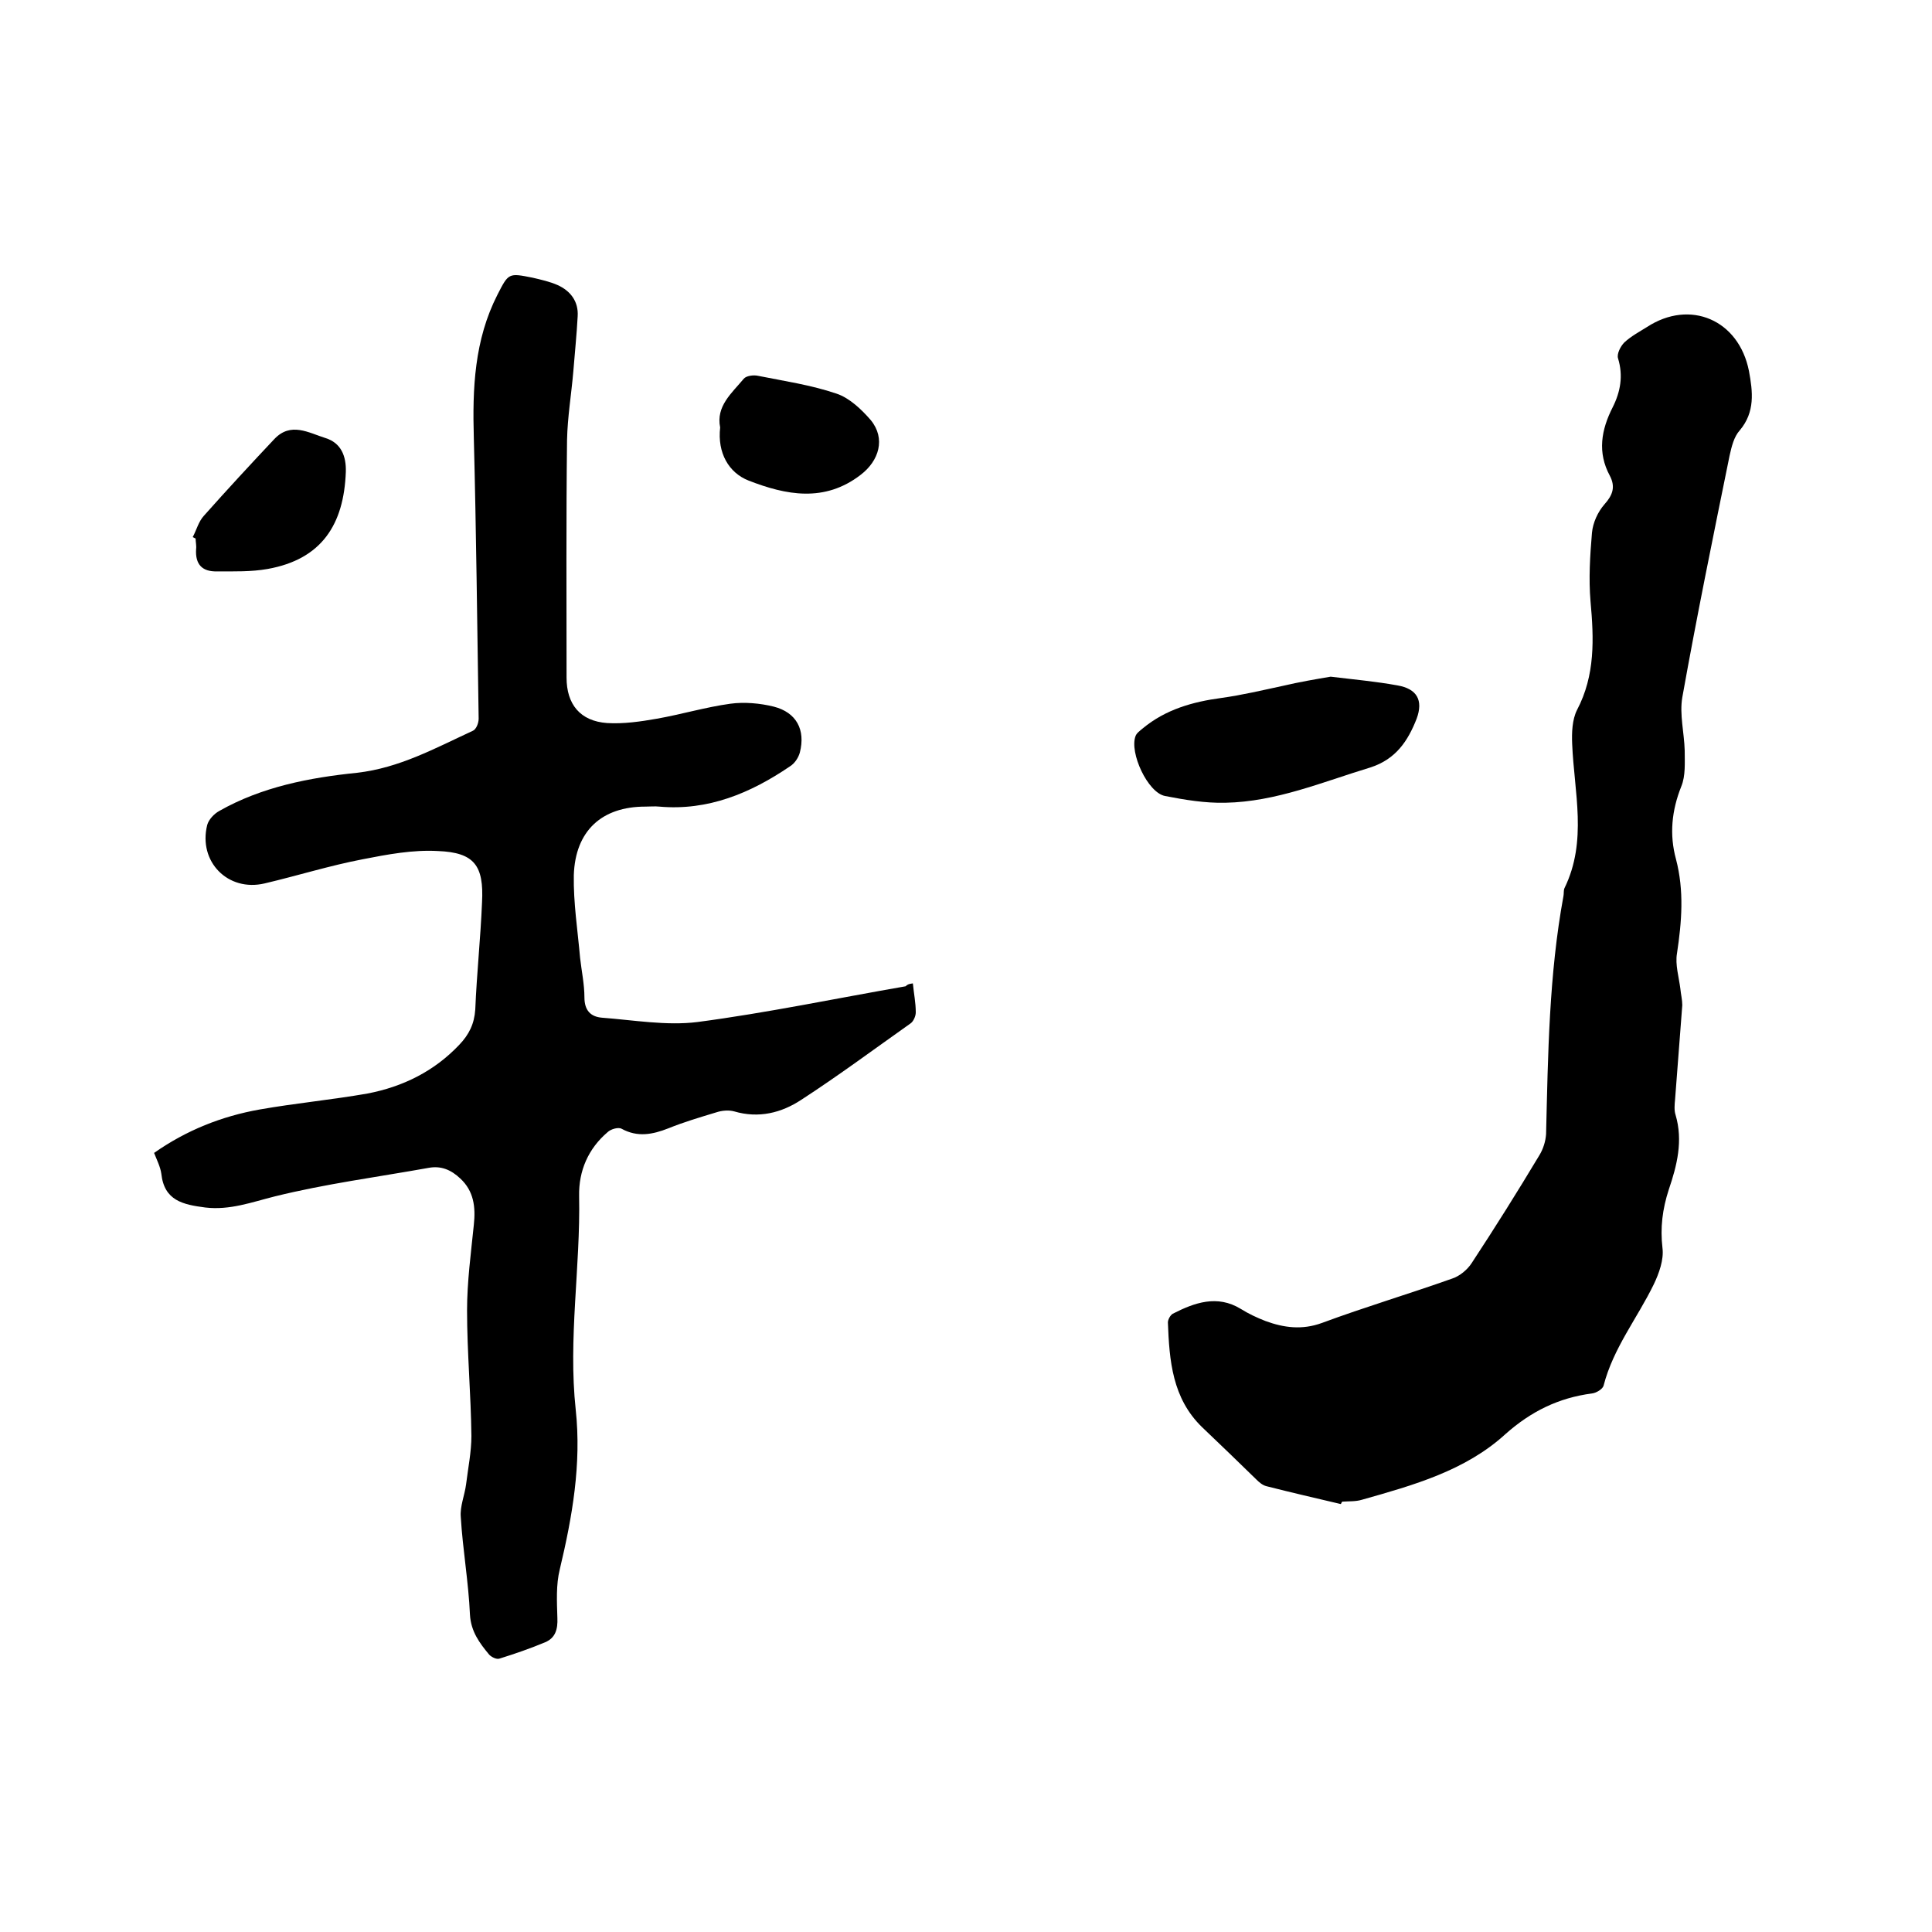
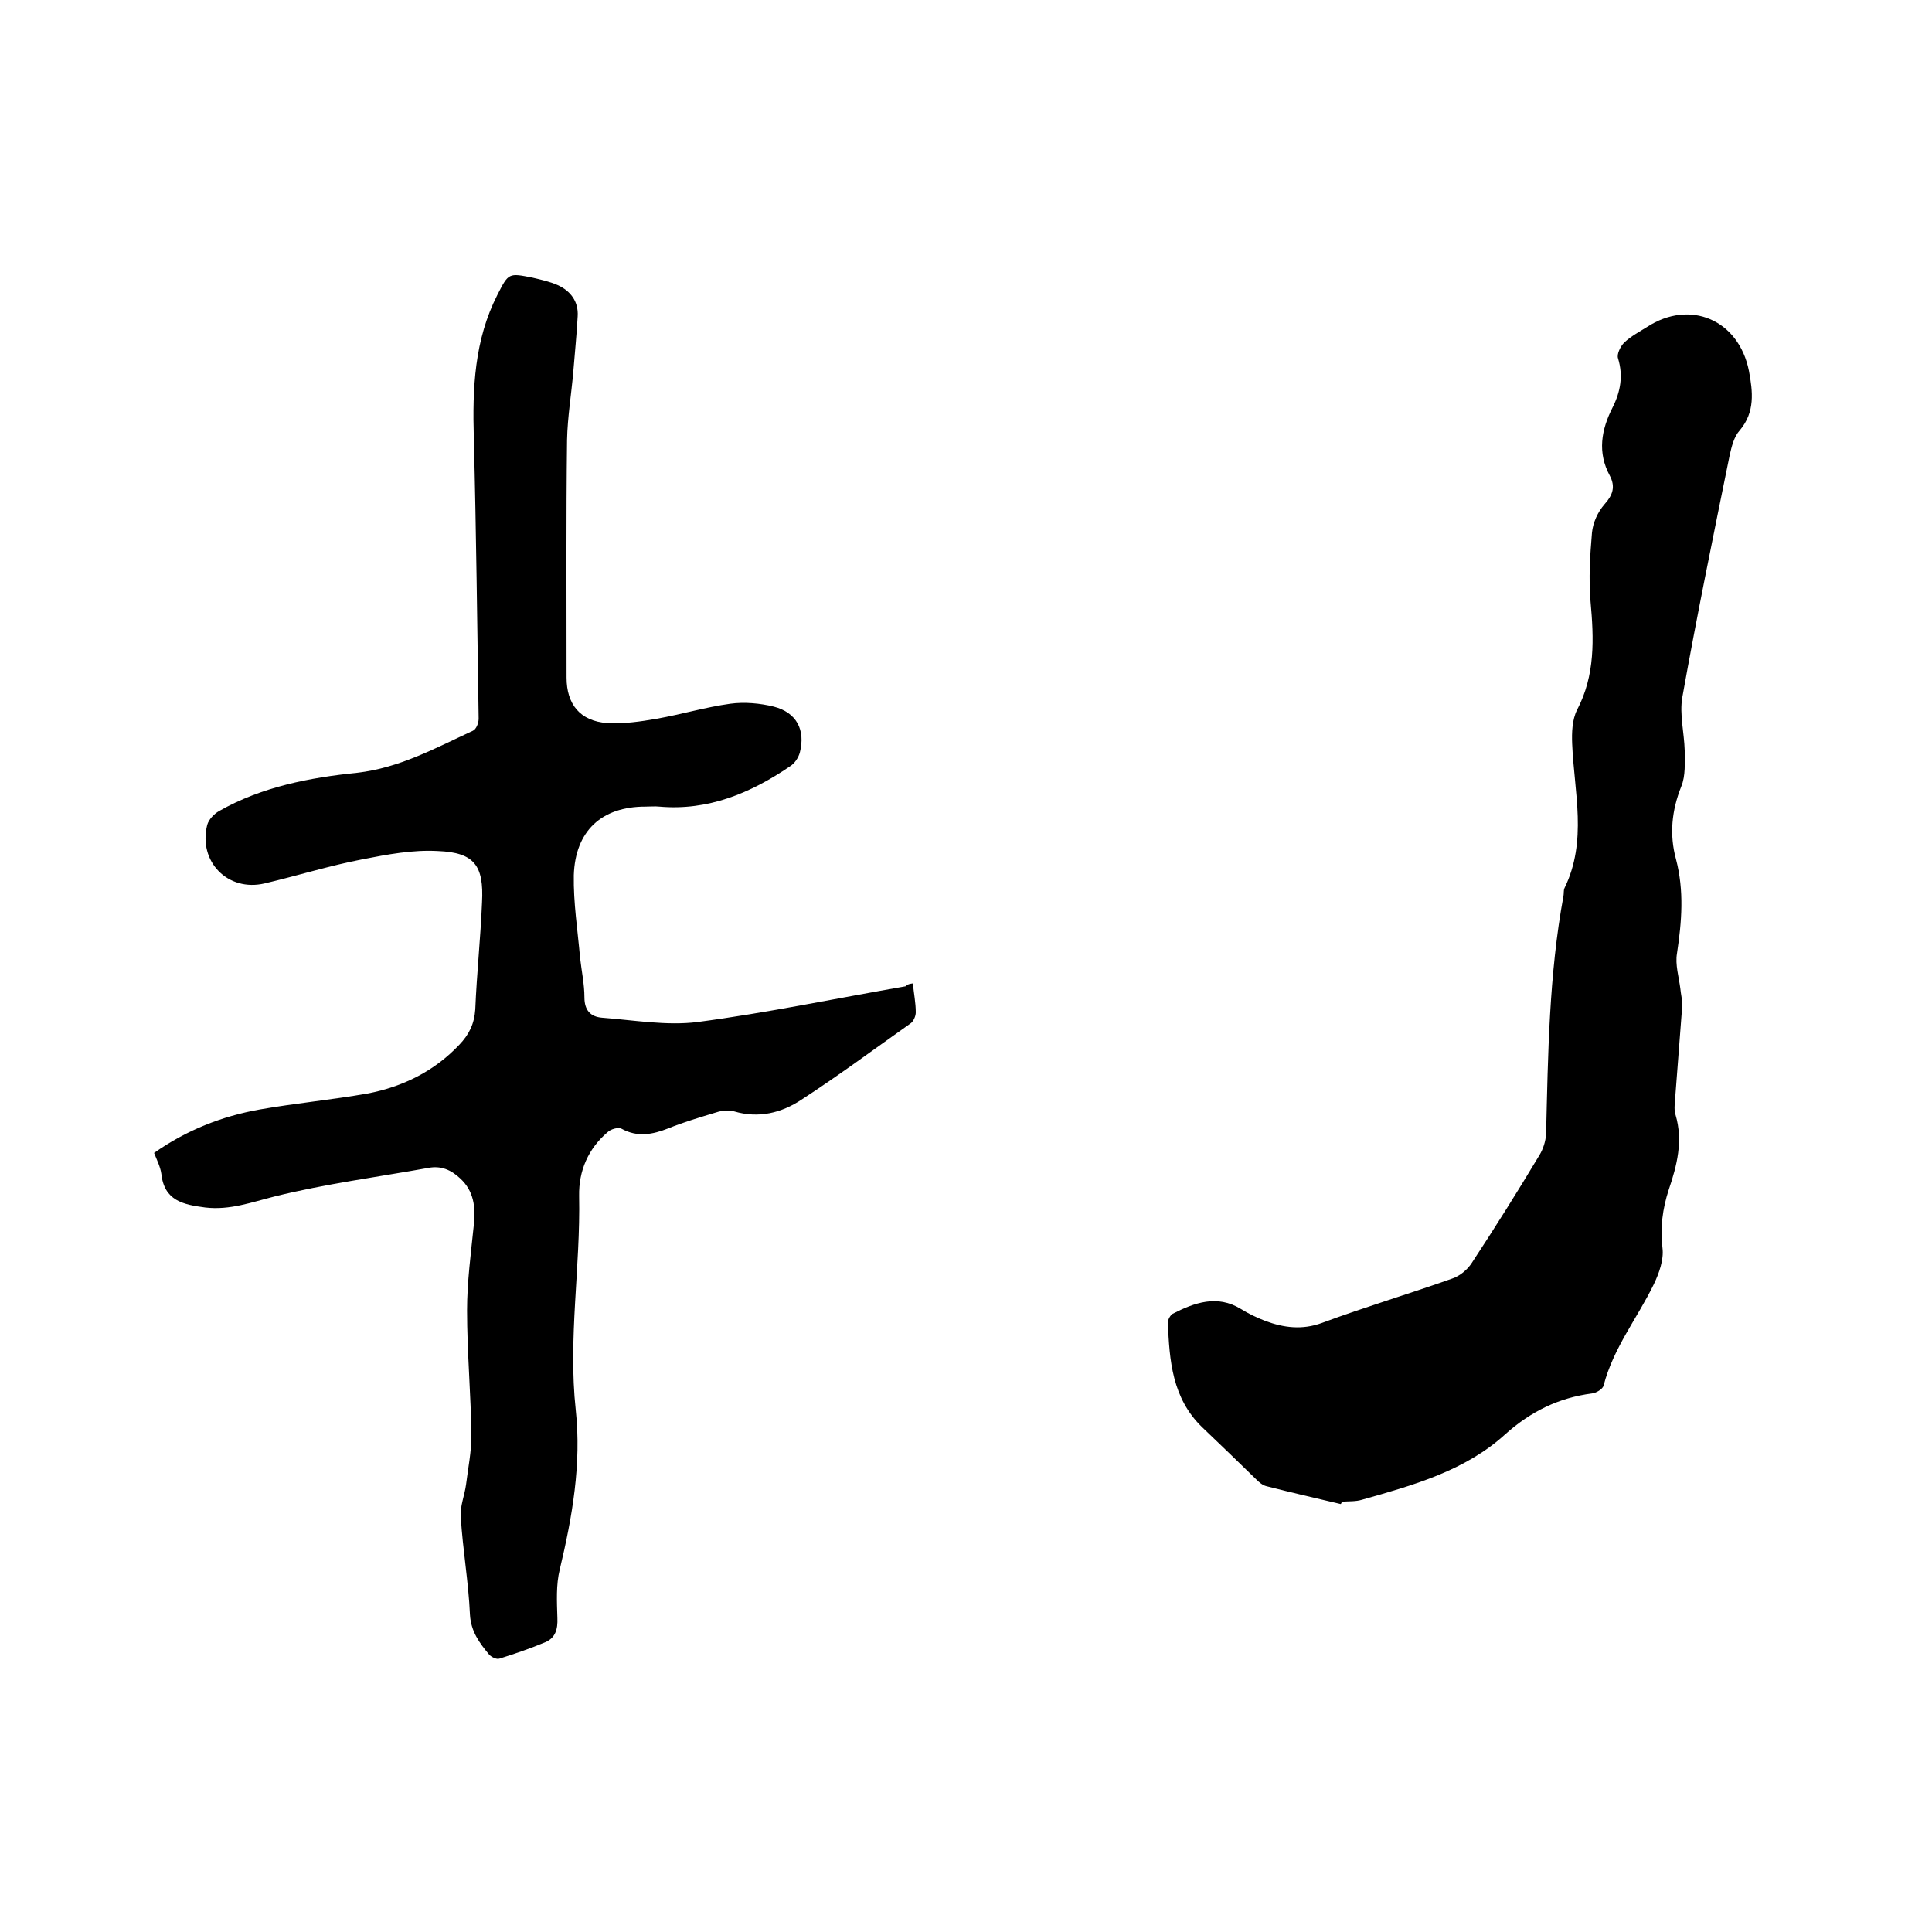
<svg xmlns="http://www.w3.org/2000/svg" enable-background="new 0 0 400 400" viewBox="0 0 400 400">
  <path d="m189 203.6c.2 2.1.6 4 .6 6 0 .8-.5 1.9-1.1 2.3-7.5 5.3-14.9 10.8-22.6 15.8-4.1 2.7-8.8 3.9-13.9 2.4-1.1-.3-2.5-.2-3.7.2-3.3 1-6.7 2-9.9 3.3-3.3 1.3-6.4 1.9-9.7.1-.7-.4-2.3.1-2.9.7-4 3.4-6 8-5.9 13.2.3 14.8-2.3 29.5-.7 44.3 1.2 11.2-.7 22.1-3.3 33-.8 3.2-.6 6.7-.5 10.1.1 2.3-.4 4.1-2.5 5-3.1 1.3-6.3 2.4-9.5 3.4-.6.2-1.6-.3-2.1-.8-2-2.4-3.8-4.8-4-8.3-.3-6.8-1.5-13.5-1.9-20.2-.2-2.2.8-4.5 1.1-6.8.4-3.3 1.1-6.7 1.1-10-.1-8.7-.9-17.3-.9-26 0-5.9.8-11.8 1.4-17.7.4-3.7 0-7-2.8-9.6-1.9-1.8-4-2.7-6.6-2.2-10.6 1.9-21.3 3.3-31.8 5.9-4.8 1.2-9.3 2.9-14.4 2.3-4.6-.6-8.5-1.4-9.1-7-.2-1.4-.9-2.8-1.5-4.3 6.7-4.7 14-7.6 21.9-9 7.4-1.3 14.9-2 22.3-3.3 7.3-1.4 13.8-4.6 19-10.1 2-2.1 3.1-4.3 3.3-7.3.3-7.4 1.1-14.8 1.4-22.2.4-7.6-1.6-10.3-9.1-10.6-5.2-.3-10.5.7-15.6 1.7-6.8 1.3-13.5 3.4-20.3 5-7.6 1.8-13.8-4.5-11.9-12.1.3-1.1 1.4-2.3 2.5-2.9 8.8-5 18.7-6.9 28.5-7.9 8.8-1 16.2-5.1 24-8.7.7-.3 1.2-1.6 1.2-2.5-.3-19.4-.5-38.7-1-58.1-.3-10.3.1-20.3 4.9-29.7 2.3-4.5 2.3-4.5 7.3-3.5 1.7.4 3.5.8 5.1 1.5 2.7 1.2 4.4 3.4 4.2 6.5-.2 3.8-.6 7.6-.9 11.4-.4 4.7-1.2 9.4-1.3 14.2-.2 16.4-.1 32.8-.1 49.2 0 5.5 2.8 9 8.4 9.4 3.4.2 6.9-.3 10.3-.9 5.1-.9 10.1-2.4 15.2-3.1 2.9-.4 6.2-.1 9 .6 4.7 1.2 6.6 4.8 5.4 9.5-.3 1.1-1.1 2.3-2.1 2.9-8.1 5.5-16.9 9.2-27 8.3-.9-.1-1.9 0-2.9 0-9 0-14.5 5-14.8 14.2-.1 5.7.8 11.4 1.3 17.1.3 2.7.9 5.5.9 8.2s1.3 4 3.6 4.2c6.6.5 13.4 1.7 19.8.9 14.4-1.9 28.7-4.9 43.1-7.4.5-.5.9-.5 1.5-.6z" />
  <path d="m277.6 311.4c-5.1-1.2-10.3-2.4-15.4-3.7-.8-.2-1.5-.8-2.1-1.4-3.7-3.6-7.4-7.2-11.2-10.8-6.2-6-6.8-13.8-7.1-21.7 0-.6.5-1.5 1-1.8 4.5-2.3 9.2-4 14.1-1 1.6 1 3.3 1.8 5.1 2.5 3.8 1.4 7.6 1.9 11.7.4 8.9-3.3 18-6 27-9.2 1.5-.5 3.1-1.8 4-3.2 4.8-7.3 9.5-14.8 14-22.3.8-1.3 1.3-2.9 1.4-4.4.4-16.5.6-33 3.6-49.3.1-.5 0-1.1.2-1.6 4.8-9.8 2-19.9 1.6-29.9-.1-2.3 0-5 1-7 3.8-7.2 3.5-14.8 2.8-22.5-.4-4.7-.1-9.5.3-14.2.2-2.1 1.2-4.3 2.6-5.9 1.7-1.9 2.3-3.6 1.1-5.9-2.6-4.8-1.8-9.5.6-14.2 1.6-3.2 2.2-6.5 1.1-10.1-.3-.9.5-2.5 1.3-3.3 1.4-1.3 3.1-2.2 4.7-3.2 8.9-5.8 19-1.5 21.1 9.1.8 4.3 1.3 8.5-1.9 12.3-1.2 1.3-1.7 3.4-2.1 5.2-3.4 16.7-6.8 33.3-9.8 50.1-.6 3.5.4 7.3.5 11 0 2.5.2 5.2-.7 7.4-2 5-2.5 10-1.1 15.1 1.7 6.5 1.2 12.9.2 19.5-.4 2.3.4 4.9.7 7.3.1 1.1.4 2.3.4 3.4-.5 6.5-1 13.1-1.5 19.6-.1 1-.2 2.2.1 3.1 1.6 5.4.3 10.5-1.4 15.5-1.3 4-1.8 7.9-1.3 12.1.3 2.4-.7 5.2-1.8 7.5-3.4 7-8.4 13.2-10.4 21-.2.7-1.5 1.5-2.4 1.6-6.9.9-12.6 3.7-17.9 8.4-8.3 7.6-19.1 10.6-29.7 13.6-1.3.4-2.7.3-4.1.4-.2.2-.2.4-.3.5z" />
-   <path d="m275.5 140.1c5 .6 9.4 1 13.8 1.8 4.1.7 5.4 3.1 4 6.9-1.8 4.6-4.3 8.4-9.6 10.1-9.9 3-19.5 7.1-30 7.3-4.2.1-8.4-.6-12.5-1.4-3.6-.7-7.4-9-6.1-12.4.2-.6.9-1.1 1.5-1.6 4.7-3.9 10.3-5.5 16.3-6.3 4.3-.6 8.5-1.6 12.7-2.5 3.4-.8 6.9-1.4 9.9-1.9z" />
-   <path d="m39.9 111.2c.8-1.5 1.2-3.2 2.3-4.4 4.8-5.4 9.7-10.7 14.6-15.9 3.4-3.6 7.1-1.3 10.6-.2 3.2 1 4.3 3.7 4.2 7-.4 10.9-5 18.1-16.2 20.1-3.4.6-6.9.5-10.4.5-3.1.1-4.6-1.4-4.4-4.6.1-.7-.1-1.5-.1-2.2-.2-.1-.4-.2-.6-.3z" />
-   <path d="m149.1 88.5c-.9-4.4 2.4-7.1 4.9-10.1.5-.6 2-.8 2.9-.6 5.5 1.1 11 1.9 16.3 3.7 2.7.9 5.2 3.3 7.1 5.5 3.1 3.8 1.7 8.4-2.1 11.3-7.5 5.8-15.5 4.2-23.2 1.2-4.1-1.6-6.5-5.7-5.9-11z" />
</svg>